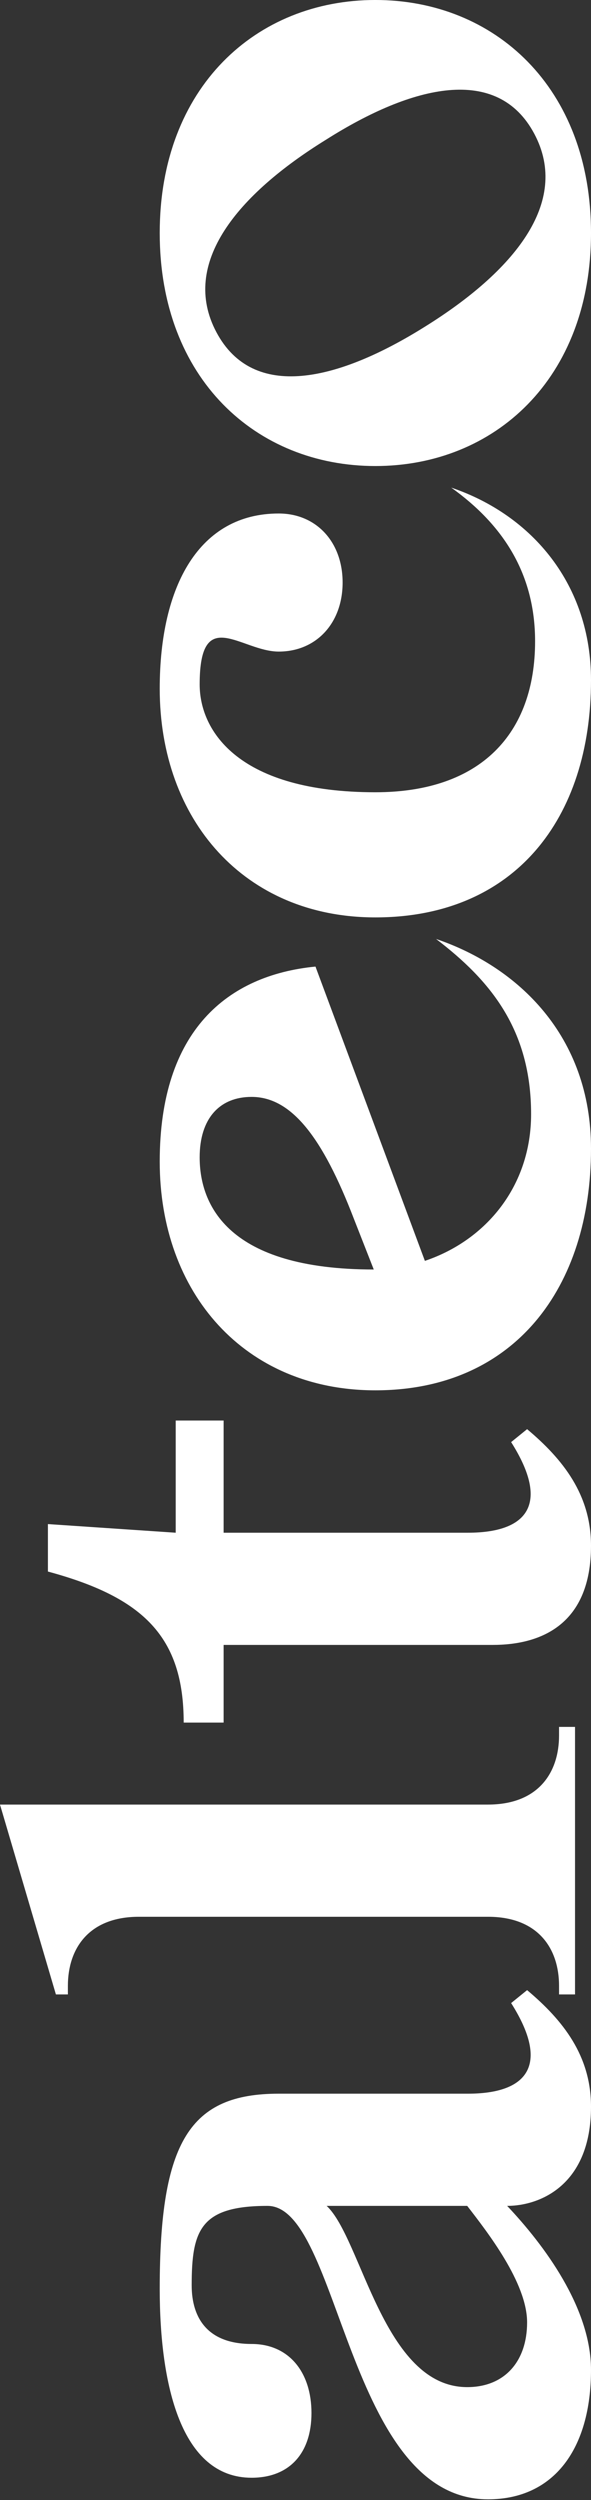
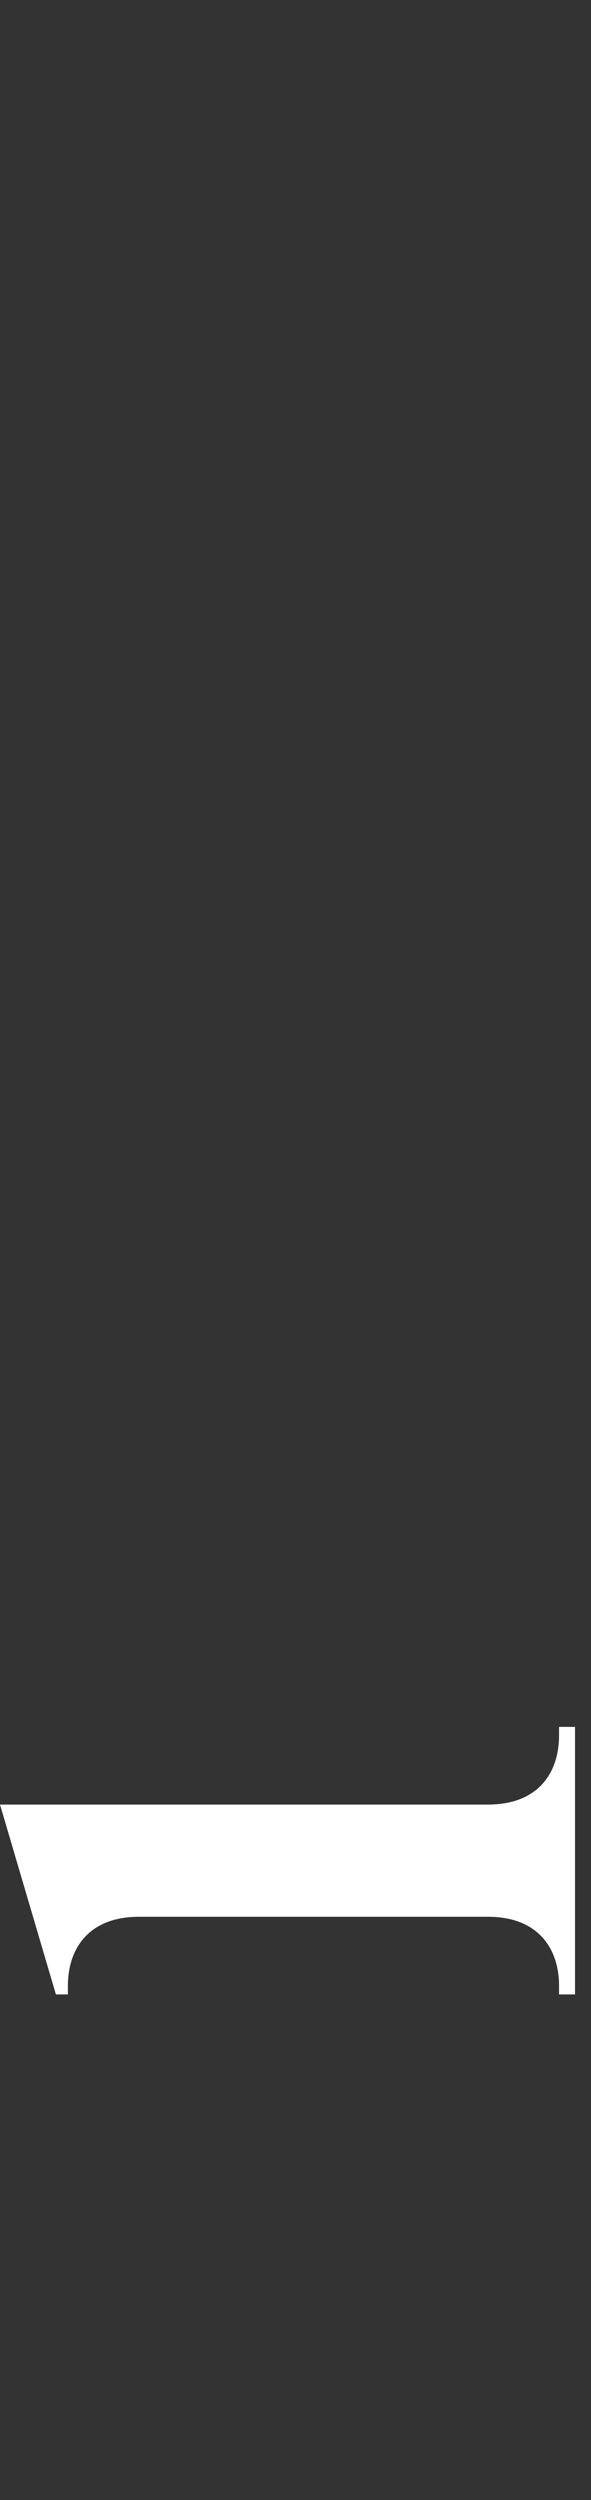
<svg xmlns="http://www.w3.org/2000/svg" width="80" height="338" viewBox="0 0 80 338" fill="none">
  <rect x="0" y="0" width="80" height="338" fill="#333333" stroke="none" />
-   <path d="M21.621 309.422C21.621 289.47 25.73 283.053 37.729 283.053L63.351 283.053C71.243 283.053 74.594 279.32 69.189 270.802L71.351 269.052C76.216 273.136 80 277.919 80 284.804C80 295.421 73.081 298.221 68.648 298.221C73.621 303.472 80 311.989 80 320.39C80 331.008 75.027 337.892 66.054 337.892C46.919 337.892 46.054 298.221 36.216 298.221C27.135 298.221 25.946 301.488 25.946 308.955C25.946 313.506 28.216 316.89 34.054 316.89C39.135 316.89 42.162 320.74 42.162 326.224C42.162 331.708 39.135 334.975 34.054 334.975C24.54 334.975 21.621 322.49 21.621 309.422ZM63.243 298.221L44.216 298.221C48.973 302.655 51.892 322.724 63.243 322.724C68.324 322.724 71.351 319.223 71.351 313.972C71.351 308.606 65.945 301.722 63.243 298.221Z" fill="white" />
  <path d="M66.054 243.967C72.864 243.967 75.675 239.65 75.675 234.633L75.675 233.466L77.837 233.466L77.837 269.635L75.675 269.635L75.675 268.469C75.675 263.452 72.864 259.135 66.054 259.135L18.811 259.135C12 259.135 9.189 263.452 9.189 268.469L9.189 269.635L7.568 269.635L-3.831e-06 243.967L66.054 243.967Z" fill="white" />
-   <path d="M30.27 192.046L30.27 207.214L63.351 207.214C71.243 207.214 74.594 203.48 69.189 194.963L71.351 193.213C76.216 197.296 80 202.08 80 208.964C80 219.582 73.297 222.382 66.702 222.382L30.27 222.382L30.27 232.883L24.865 232.883C24.865 221.332 19.459 215.965 6.486 212.464L6.486 206.047L23.784 207.214L23.784 192.046L30.27 192.046Z" fill="white" />
-   <path d="M80 155.294C80 174.079 69.621 187.963 50.811 187.963C33.081 187.963 21.621 174.779 21.621 157.044C21.621 139.31 30.811 131.842 42.703 130.675L57.513 170.462C65.838 167.662 71.892 160.311 71.892 150.627C71.892 139.193 66.378 132.542 59.027 126.942C70.054 130.675 80 140.009 80 155.294ZM47.892 164.745C43.675 153.777 39.459 148.293 34.054 148.293C29.73 148.293 27.027 151.211 27.027 156.461C27.027 162.878 30.811 171.629 50.594 171.629L47.892 164.745Z" fill="white" />
-   <path d="M27.027 92.524C27.027 98.941 32.432 107.109 50.811 107.109C65.081 107.109 72.432 99.174 72.432 86.69C72.432 77.589 68.108 70.939 61.081 65.922C72.108 69.655 80 79.106 80 91.941C80 110.725 69.621 124.027 50.811 124.027C33.081 124.027 21.621 110.842 21.621 93.107C21.621 79.106 27.027 69.422 37.729 69.422C42.811 69.422 46.378 73.272 46.378 78.756C46.378 84.24 42.811 88.09 37.729 88.09C32.648 88.09 27.027 81.673 27.027 92.524Z" fill="white" />
-   <path d="M21.621 31.502C21.621 11.784 34.703 -0.001 50.811 -0.001C66.919 -0.001 80 11.784 80 31.502C80 51.221 66.919 63.005 50.811 63.005C34.703 63.005 21.621 51.221 21.621 31.502ZM72.324 18.084C67.351 8.75 55.892 11.434 44.108 18.901C32.216 26.252 24.324 35.586 29.297 44.92C34.27 54.254 45.729 51.571 57.621 44.103C69.405 36.753 77.297 27.419 72.324 18.084Z" fill="white" />
</svg>